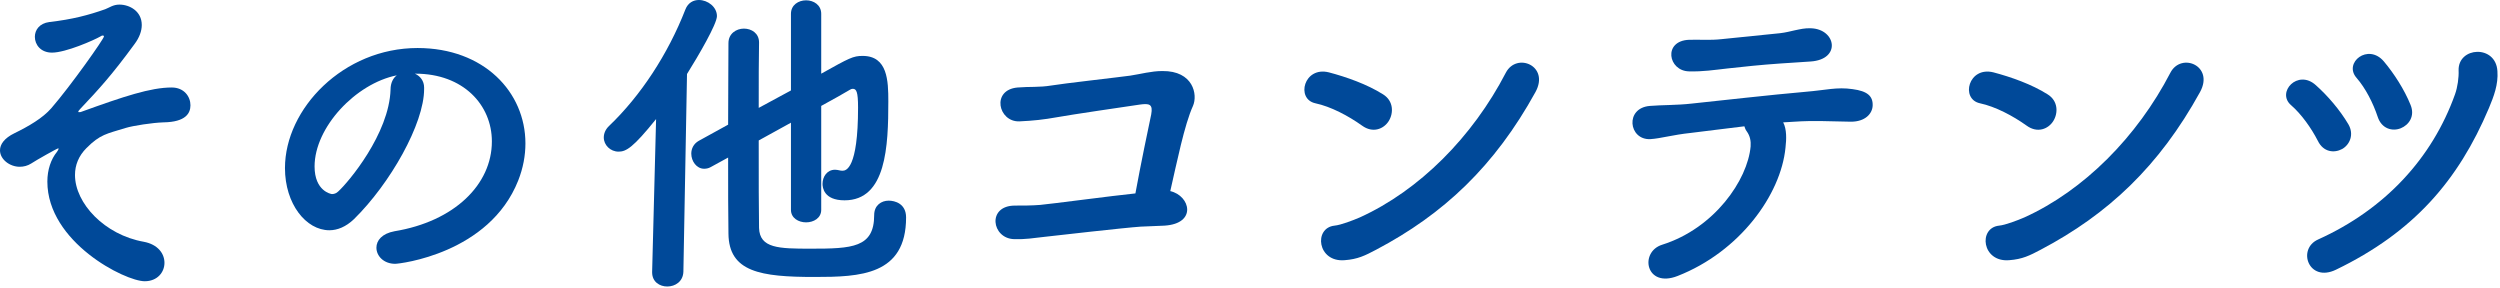
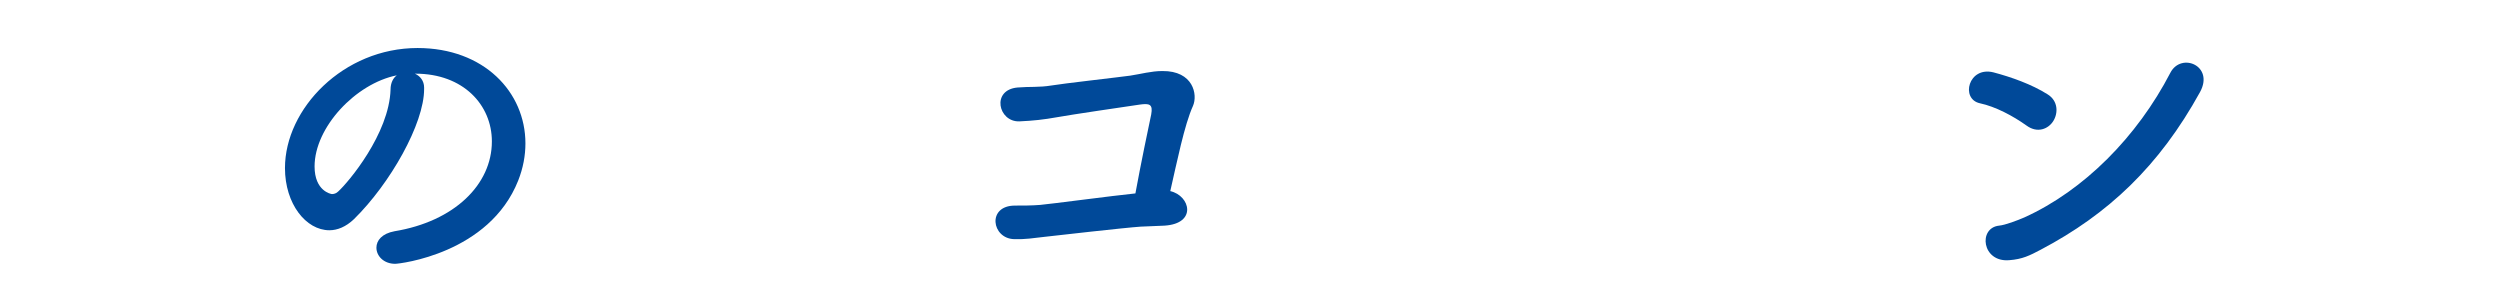
<svg xmlns="http://www.w3.org/2000/svg" width="304" height="35" viewBox="0 0 304 35" fill="none">
-   <path d="M291.926 15.599C290.926 15.999 289.606 15.679 289.126 14.199C288.566 12.519 287.646 10.719 286.566 9.479C284.926 7.639 287.966 5.199 289.886 7.479C291.126 8.959 292.366 10.879 293.126 12.759C293.686 14.119 292.926 15.199 291.926 15.599ZM284.046 32.799C280.726 34.399 279.286 30.279 281.886 29.119C290.046 25.439 295.766 19.199 298.526 11.479C298.846 10.599 299.006 9.399 298.966 8.559C298.886 5.679 303.486 5.399 303.686 8.639C303.806 10.279 303.246 11.719 302.646 13.159C298.926 21.959 293.486 28.239 284.046 32.799ZM284.806 18.119C283.846 18.639 282.526 18.519 281.846 17.119C281.046 15.559 279.846 13.879 278.606 12.799C276.766 11.239 279.406 8.359 281.606 10.359C283.046 11.639 284.526 13.359 285.566 15.119C286.286 16.359 285.726 17.599 284.806 18.119Z" fill="#004999" />
  <path d="M267.521 11.199C262.561 20.199 256.361 26.039 248.161 30.359C246.801 31.079 245.921 31.519 244.321 31.639C241.001 31.919 240.521 27.719 243.081 27.439C243.881 27.359 245.321 26.799 246.161 26.439C253.401 23.159 259.881 16.639 263.921 8.839C265.241 6.319 269.281 7.999 267.521 11.199ZM249.681 14.719C249.081 15.679 247.761 16.239 246.441 15.279C244.761 14.079 242.641 12.959 240.761 12.559C238.361 12.039 239.361 8.039 242.401 8.799C244.521 9.359 247.041 10.239 249.001 11.479C250.281 12.279 250.281 13.759 249.681 14.719Z" fill="#004999" />
-   <path d="M220.156 7.479C218.836 7.559 217.836 7.639 216.516 7.719C214.156 7.879 211.916 8.119 210.116 8.319C208.316 8.519 207.116 8.719 205.396 8.679C202.836 8.639 202.196 4.959 205.396 4.839C206.796 4.799 207.916 4.919 209.356 4.759C211.276 4.559 214.036 4.279 216.436 4.039C217.156 3.959 217.716 3.799 218.276 3.679C218.876 3.559 219.476 3.399 220.236 3.439C223.276 3.559 223.916 7.239 220.156 7.479ZM216.836 14.879C217.276 15.719 217.236 16.919 217.116 17.959C216.556 23.679 211.556 30.599 203.996 33.559C200.116 35.079 199.316 30.639 202.116 29.759C208.476 27.759 212.516 21.879 212.876 17.799C212.916 17.199 212.836 16.559 212.396 15.959C212.236 15.759 212.196 15.559 212.116 15.359C209.676 15.639 207.396 15.959 205.636 16.159C203.356 16.399 201.956 16.839 200.676 16.919C198.036 17.039 197.556 13.119 200.636 12.879C202.076 12.759 203.916 12.799 205.676 12.599C208.716 12.279 215.436 11.519 219.596 11.159C222.036 10.959 223.356 10.559 225.276 10.839C227.076 11.079 227.756 11.679 227.716 12.839C227.676 13.839 226.796 14.799 225.076 14.799C222.636 14.759 220.476 14.639 218.196 14.799C217.756 14.839 217.316 14.839 216.836 14.879Z" fill="#004999" />
-   <path d="M186.71 11.199C181.75 20.199 175.55 26.039 167.35 30.359C165.99 31.079 165.11 31.519 163.51 31.639C160.19 31.919 159.71 27.719 162.27 27.439C163.07 27.359 164.51 26.799 165.35 26.439C172.59 23.159 179.07 16.639 183.11 8.839C184.43 6.319 188.47 7.999 186.71 11.199ZM168.87 14.719C168.27 15.679 166.95 16.239 165.63 15.279C163.95 14.079 161.83 12.959 159.95 12.559C157.55 12.039 158.55 8.039 161.59 8.799C163.71 9.359 166.23 10.239 168.19 11.479C169.47 12.279 169.47 13.759 168.87 14.719Z" fill="#004999" />
  <path d="M142.306 23.239C144.746 23.799 145.586 27.199 141.586 27.439C140.546 27.479 139.746 27.519 138.706 27.559C136.866 27.679 128.426 28.639 127.026 28.799C125.586 28.959 124.746 29.119 123.306 29.079C120.586 28.999 119.986 24.999 123.426 24.999C124.426 24.999 125.426 24.999 126.466 24.919C127.826 24.799 135.306 23.799 138.066 23.519C138.706 19.999 139.666 15.439 139.986 13.919C140.226 12.639 139.746 12.559 138.586 12.719C136.666 12.999 130.146 13.959 128.626 14.239C126.826 14.559 125.666 14.679 123.946 14.759C121.386 14.839 120.506 10.919 123.746 10.639C125.146 10.519 126.386 10.639 127.826 10.399C129.226 10.159 135.986 9.399 137.426 9.199C138.746 8.999 139.986 8.639 141.346 8.639C145.106 8.599 145.666 11.519 145.066 12.879C144.026 15.159 143.106 19.759 142.306 23.239Z" fill="#004999" />
-   <path d="M96.18 25.519V14.919L92.26 17.079C92.26 21.479 92.26 25.759 92.3 27.719C92.38 30.199 94.7 30.239 98.58 30.239C103.62 30.239 106.3 30.119 106.3 26.159C106.3 24.959 107.18 24.399 108.06 24.399C108.82 24.399 110.18 24.759 110.18 26.439C110.18 33.479 104.58 33.679 99.06 33.679C92.5 33.679 88.62 33.079 88.58 28.399C88.54 26.159 88.54 22.759 88.54 19.159L86.42 20.319C86.14 20.479 85.86 20.519 85.62 20.519C84.7 20.519 84.06 19.599 84.06 18.679C84.06 18.079 84.34 17.479 84.98 17.119L88.54 15.159C88.54 11.319 88.58 7.639 88.58 5.239C88.58 4.079 89.54 3.479 90.46 3.479C91.38 3.479 92.3 4.039 92.3 5.159V5.199C92.26 6.999 92.26 9.919 92.26 13.119L96.18 10.999V1.679C96.18 0.599 97.1 0.039 98.02 0.039C98.94 0.039 99.86 0.599 99.86 1.679V8.959C103.3 7.039 103.74 6.799 104.9 6.799C107.94 6.799 108.02 9.839 108.02 12.319C108.02 17.759 107.78 24.359 102.7 24.359C100.14 24.359 100.02 22.759 100.02 22.359C100.02 21.479 100.58 20.639 101.54 20.639C101.74 20.639 101.9 20.679 102.1 20.719C102.22 20.759 102.34 20.759 102.46 20.759C102.86 20.759 104.34 20.559 104.34 13.079C104.34 11.159 104.14 10.799 103.7 10.799C103.58 10.799 103.46 10.839 103.34 10.919C102.66 11.319 101.42 12.039 99.86 12.879V25.519C99.86 26.519 98.94 27.039 98.02 27.039C97.1 27.039 96.18 26.519 96.18 25.519ZM79.3 33.039L79.78 14.479C76.98 17.959 76.14 18.439 75.22 18.439C74.22 18.439 73.42 17.639 73.42 16.719C73.42 16.239 73.62 15.719 74.1 15.279C77.9 11.639 81.22 6.599 83.34 1.159C83.66 0.319 84.34 -0.001 84.98 -0.001C86.06 -0.001 87.18 0.839 87.18 1.959C87.18 2.919 84.94 6.759 83.54 8.999L83.1 33.039C83.06 34.239 82.1 34.839 81.14 34.839C80.22 34.839 79.3 34.279 79.3 33.119C79.3 33.079 79.3 33.079 79.3 33.039Z" fill="#004999" />
  <path d="M47.972 28.119C55.252 26.919 59.812 22.439 59.812 17.199C59.812 12.759 56.332 8.959 50.532 8.959C50.492 8.959 50.492 8.959 50.452 8.959C51.092 9.239 51.572 9.839 51.572 10.639C51.572 10.719 51.572 10.799 51.572 10.839C51.572 15.039 47.452 22.319 43.052 26.639C42.052 27.599 41.012 27.999 40.052 27.999C37.212 27.999 34.652 24.799 34.652 20.439C34.652 13.199 41.772 5.839 50.772 5.839C58.852 5.839 63.892 11.199 63.892 17.439C63.892 18.919 63.612 20.439 63.012 21.959C59.492 30.839 48.612 32.079 48.052 32.079C46.652 32.079 45.772 31.119 45.772 30.119C45.772 29.239 46.452 28.399 47.972 28.119ZM47.492 10.879C47.492 10.079 47.812 9.479 48.252 9.159C43.252 10.159 38.252 15.479 38.252 20.239C38.252 23.239 40.252 23.599 40.372 23.599C40.612 23.599 40.892 23.519 41.132 23.279C42.332 22.199 47.332 16.279 47.492 10.879Z" fill="#004999" />
-   <path d="M19.999 31.959C19.999 33.119 19.119 34.199 17.599 34.199C15.199 34.199 5.759 29.439 5.759 22.079C5.759 20.639 6.199 19.359 6.919 18.479C7.039 18.319 7.119 18.159 7.119 18.079C7.119 18.039 7.119 18.039 7.079 18.039C6.959 18.039 4.399 19.479 3.799 19.879C3.359 20.159 2.879 20.279 2.399 20.279C1.159 20.279 -0.001 19.359 -0.001 18.279C-0.001 17.559 0.519 16.799 1.759 16.199C3.479 15.359 5.199 14.359 6.239 13.159C8.599 10.439 12.639 4.719 12.639 4.439C12.639 4.359 12.599 4.319 12.479 4.319C12.399 4.319 12.319 4.359 12.199 4.439C11.439 4.879 7.999 6.399 6.319 6.399C4.959 6.399 4.239 5.439 4.239 4.479C4.239 3.639 4.799 2.839 5.999 2.679C8.799 2.359 10.759 1.839 12.799 1.119C13.319 0.919 13.759 0.559 14.519 0.559C15.759 0.559 17.239 1.359 17.239 3.039C17.239 3.759 16.959 4.559 16.359 5.359C13.639 9.079 11.999 10.879 9.799 13.199C9.599 13.399 9.519 13.519 9.519 13.599C9.519 13.639 9.559 13.639 9.639 13.639C9.679 13.639 9.799 13.639 9.879 13.599C15.079 11.719 18.319 10.639 20.879 10.639C22.399 10.639 23.159 11.759 23.159 12.799C23.159 13.759 22.599 14.839 19.879 14.879C18.559 14.919 16.199 15.279 15.279 15.559C12.959 16.279 12.199 16.319 10.519 17.999C9.559 18.959 9.119 20.079 9.119 21.279C9.119 24.719 12.719 28.559 17.479 29.399C19.199 29.719 19.999 30.839 19.999 31.959Z" fill="#004999" />
</svg>